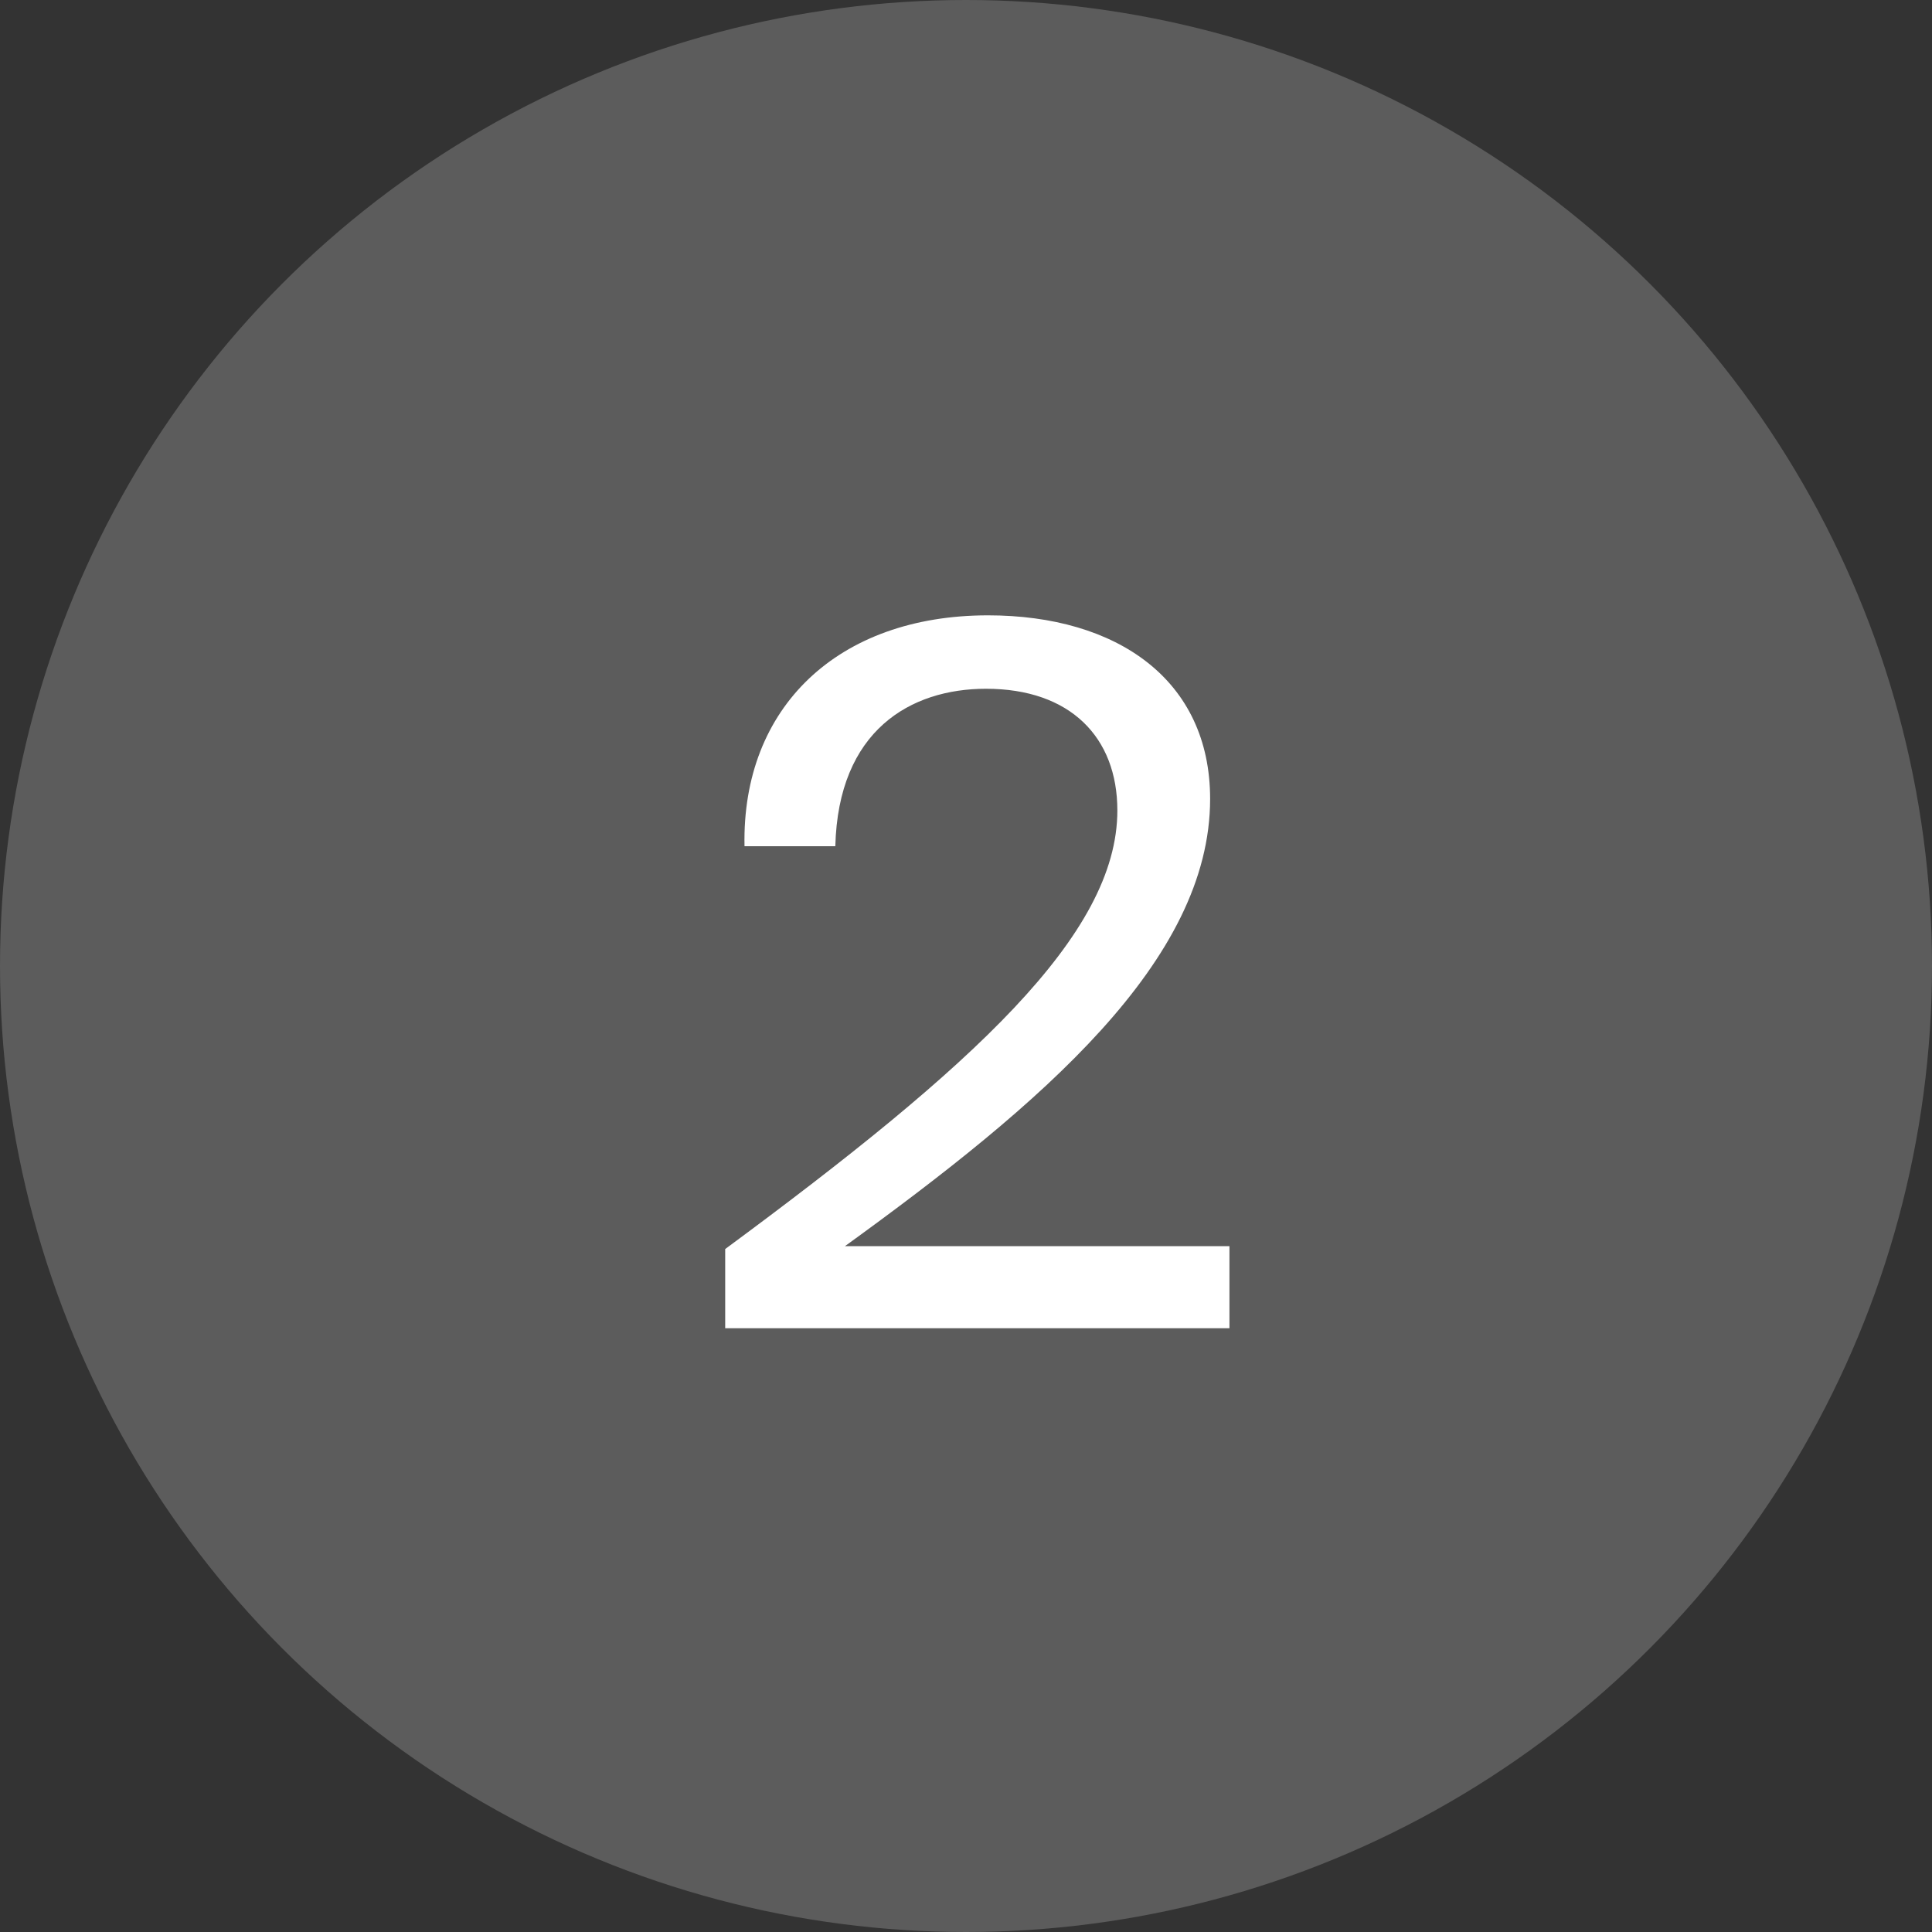
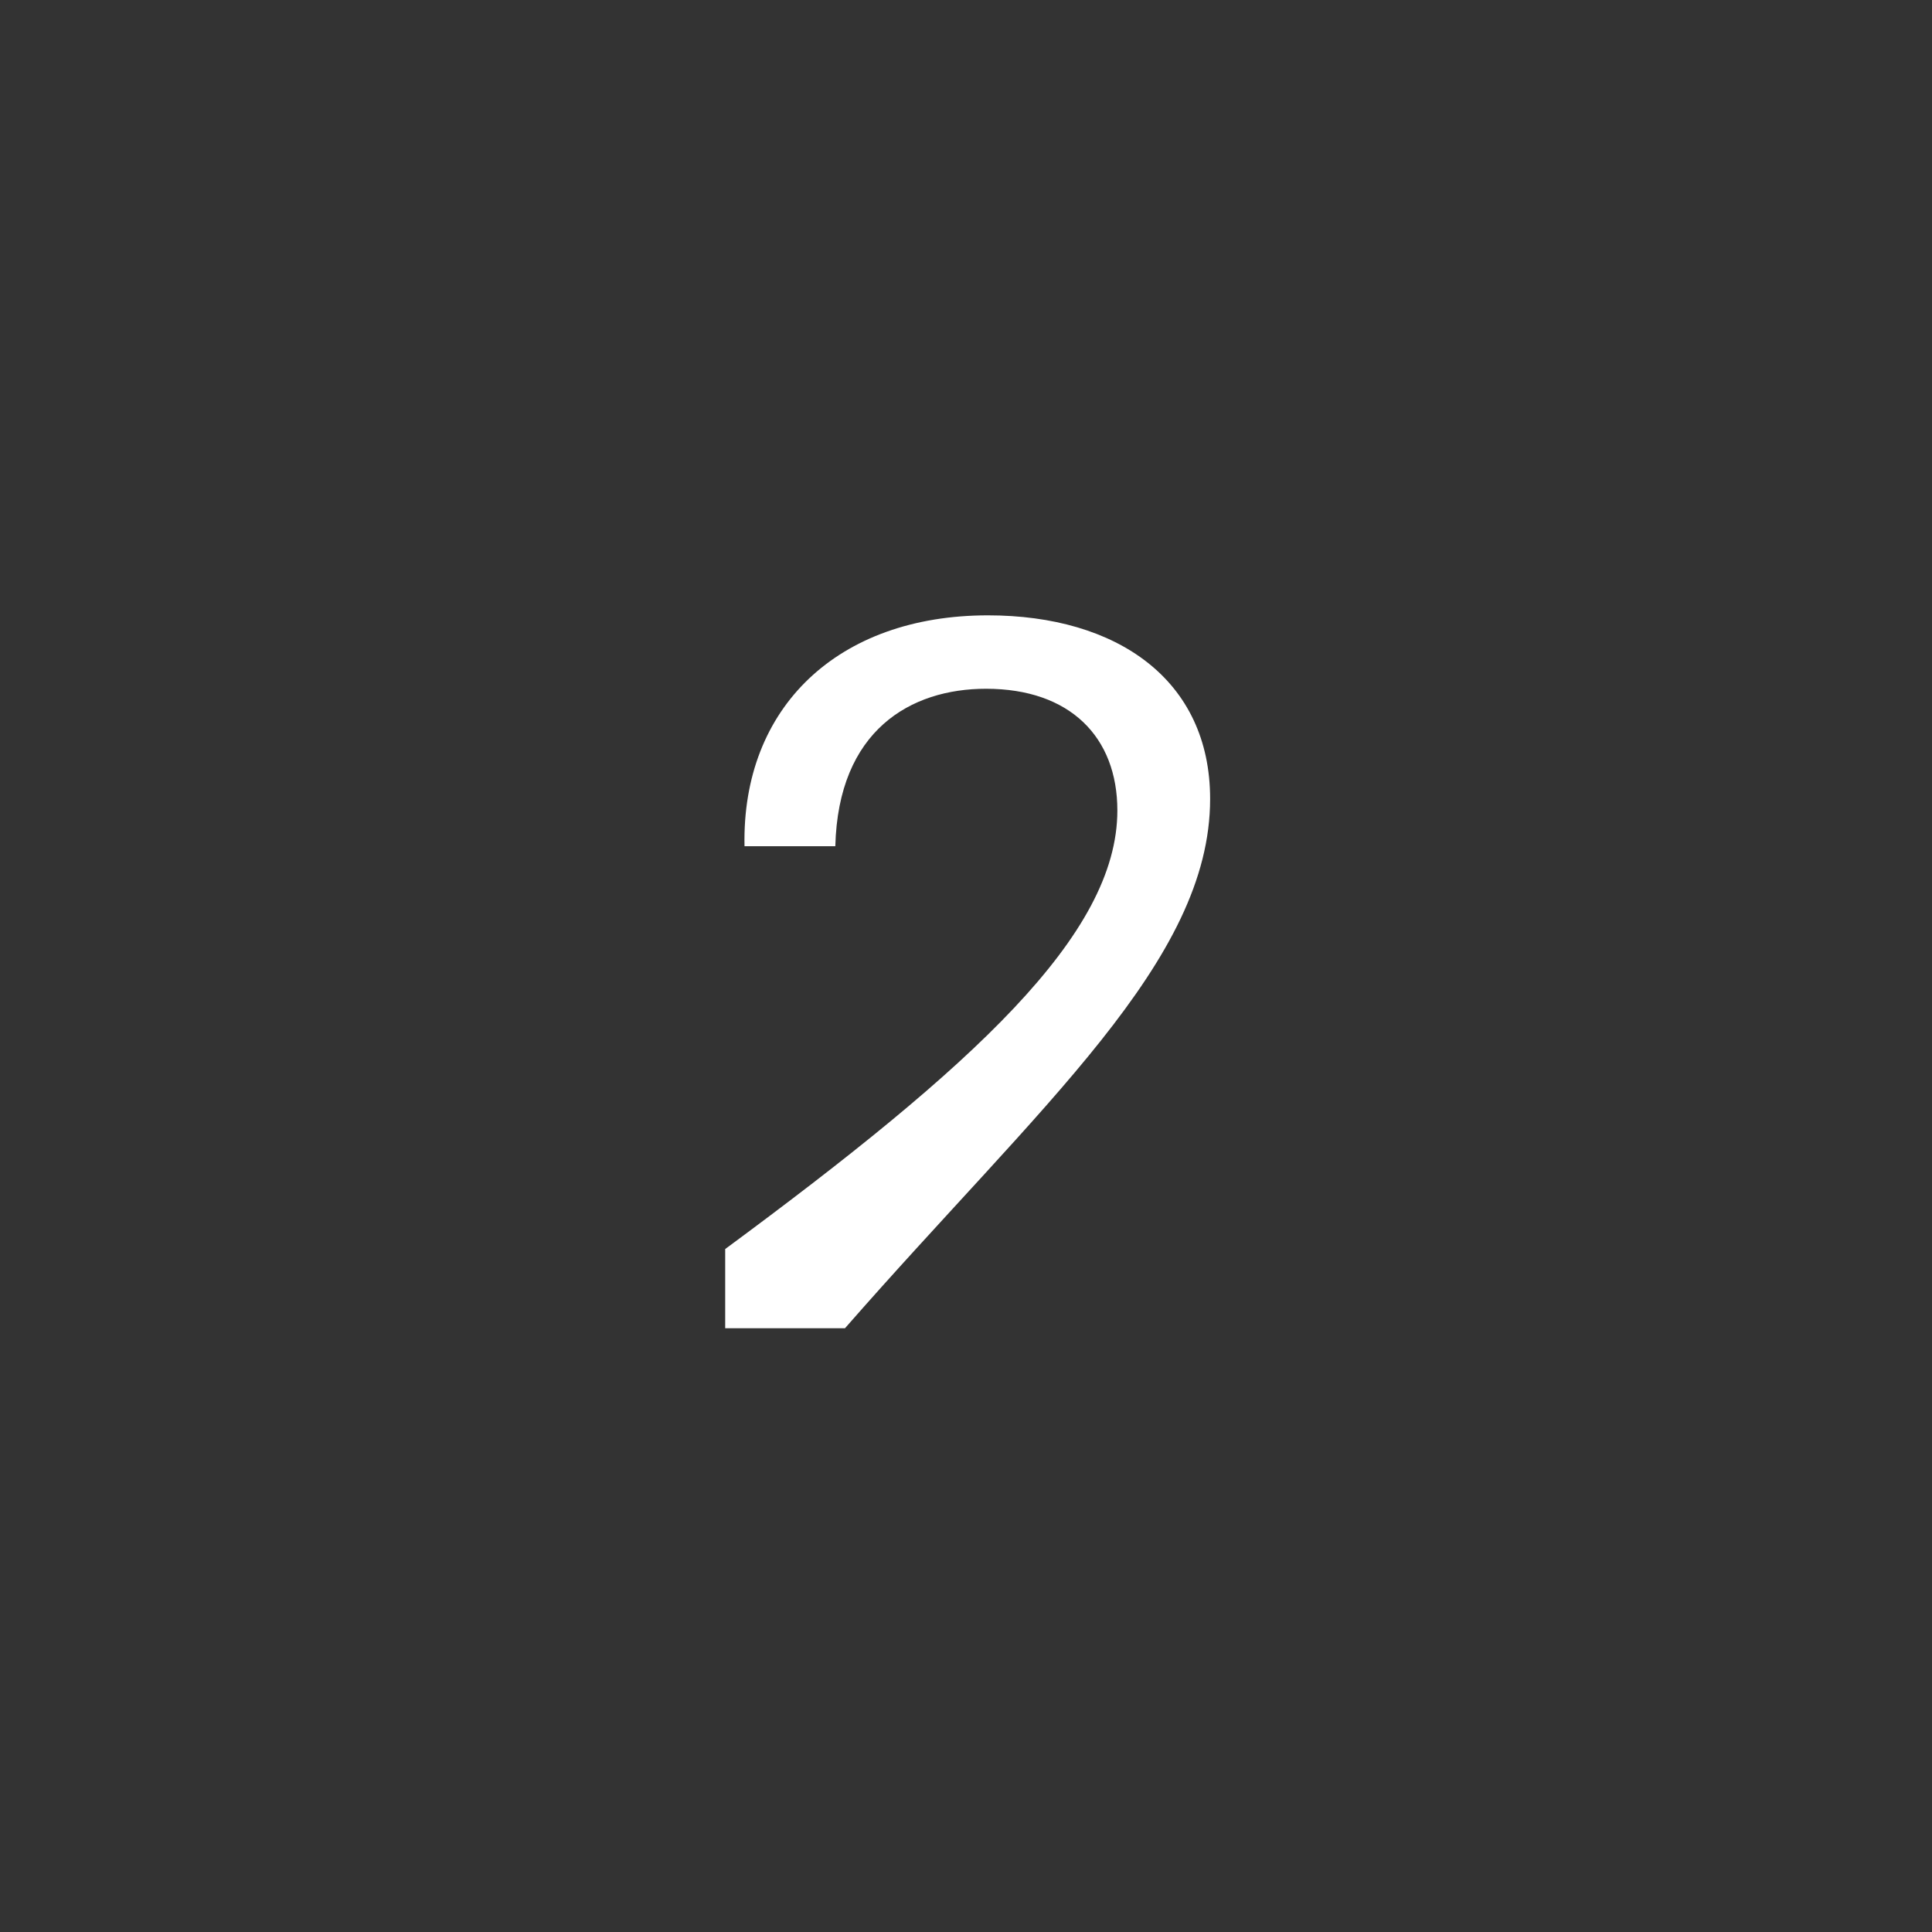
<svg xmlns="http://www.w3.org/2000/svg" width="64" height="64" viewBox="0 0 64 64" fill="none">
  <rect x="0" y="0" width="64" height="64" fill="#333333" stroke="none" />
-   <circle cx="32" cy="32" r="32" fill="white" fill-opacity="0.2" />
-   <path d="M32.727 20.384C27.767 20.384 24.567 23.424 24.663 28.032H27.671C27.767 24.192 30.166 22.816 32.663 22.816C35.447 22.816 37.014 24.416 37.014 26.848C37.014 30.976 32.215 35.328 24.023 41.376V44H40.727V41.28H27.991C34.486 36.576 40.087 31.84 40.087 26.464C40.087 22.528 37.014 20.384 32.727 20.384Z" fill="white" />
+   <path d="M32.727 20.384C27.767 20.384 24.567 23.424 24.663 28.032H27.671C27.767 24.192 30.166 22.816 32.663 22.816C35.447 22.816 37.014 24.416 37.014 26.848C37.014 30.976 32.215 35.328 24.023 41.376V44H40.727H27.991C34.486 36.576 40.087 31.84 40.087 26.464C40.087 22.528 37.014 20.384 32.727 20.384Z" fill="white" />
</svg>